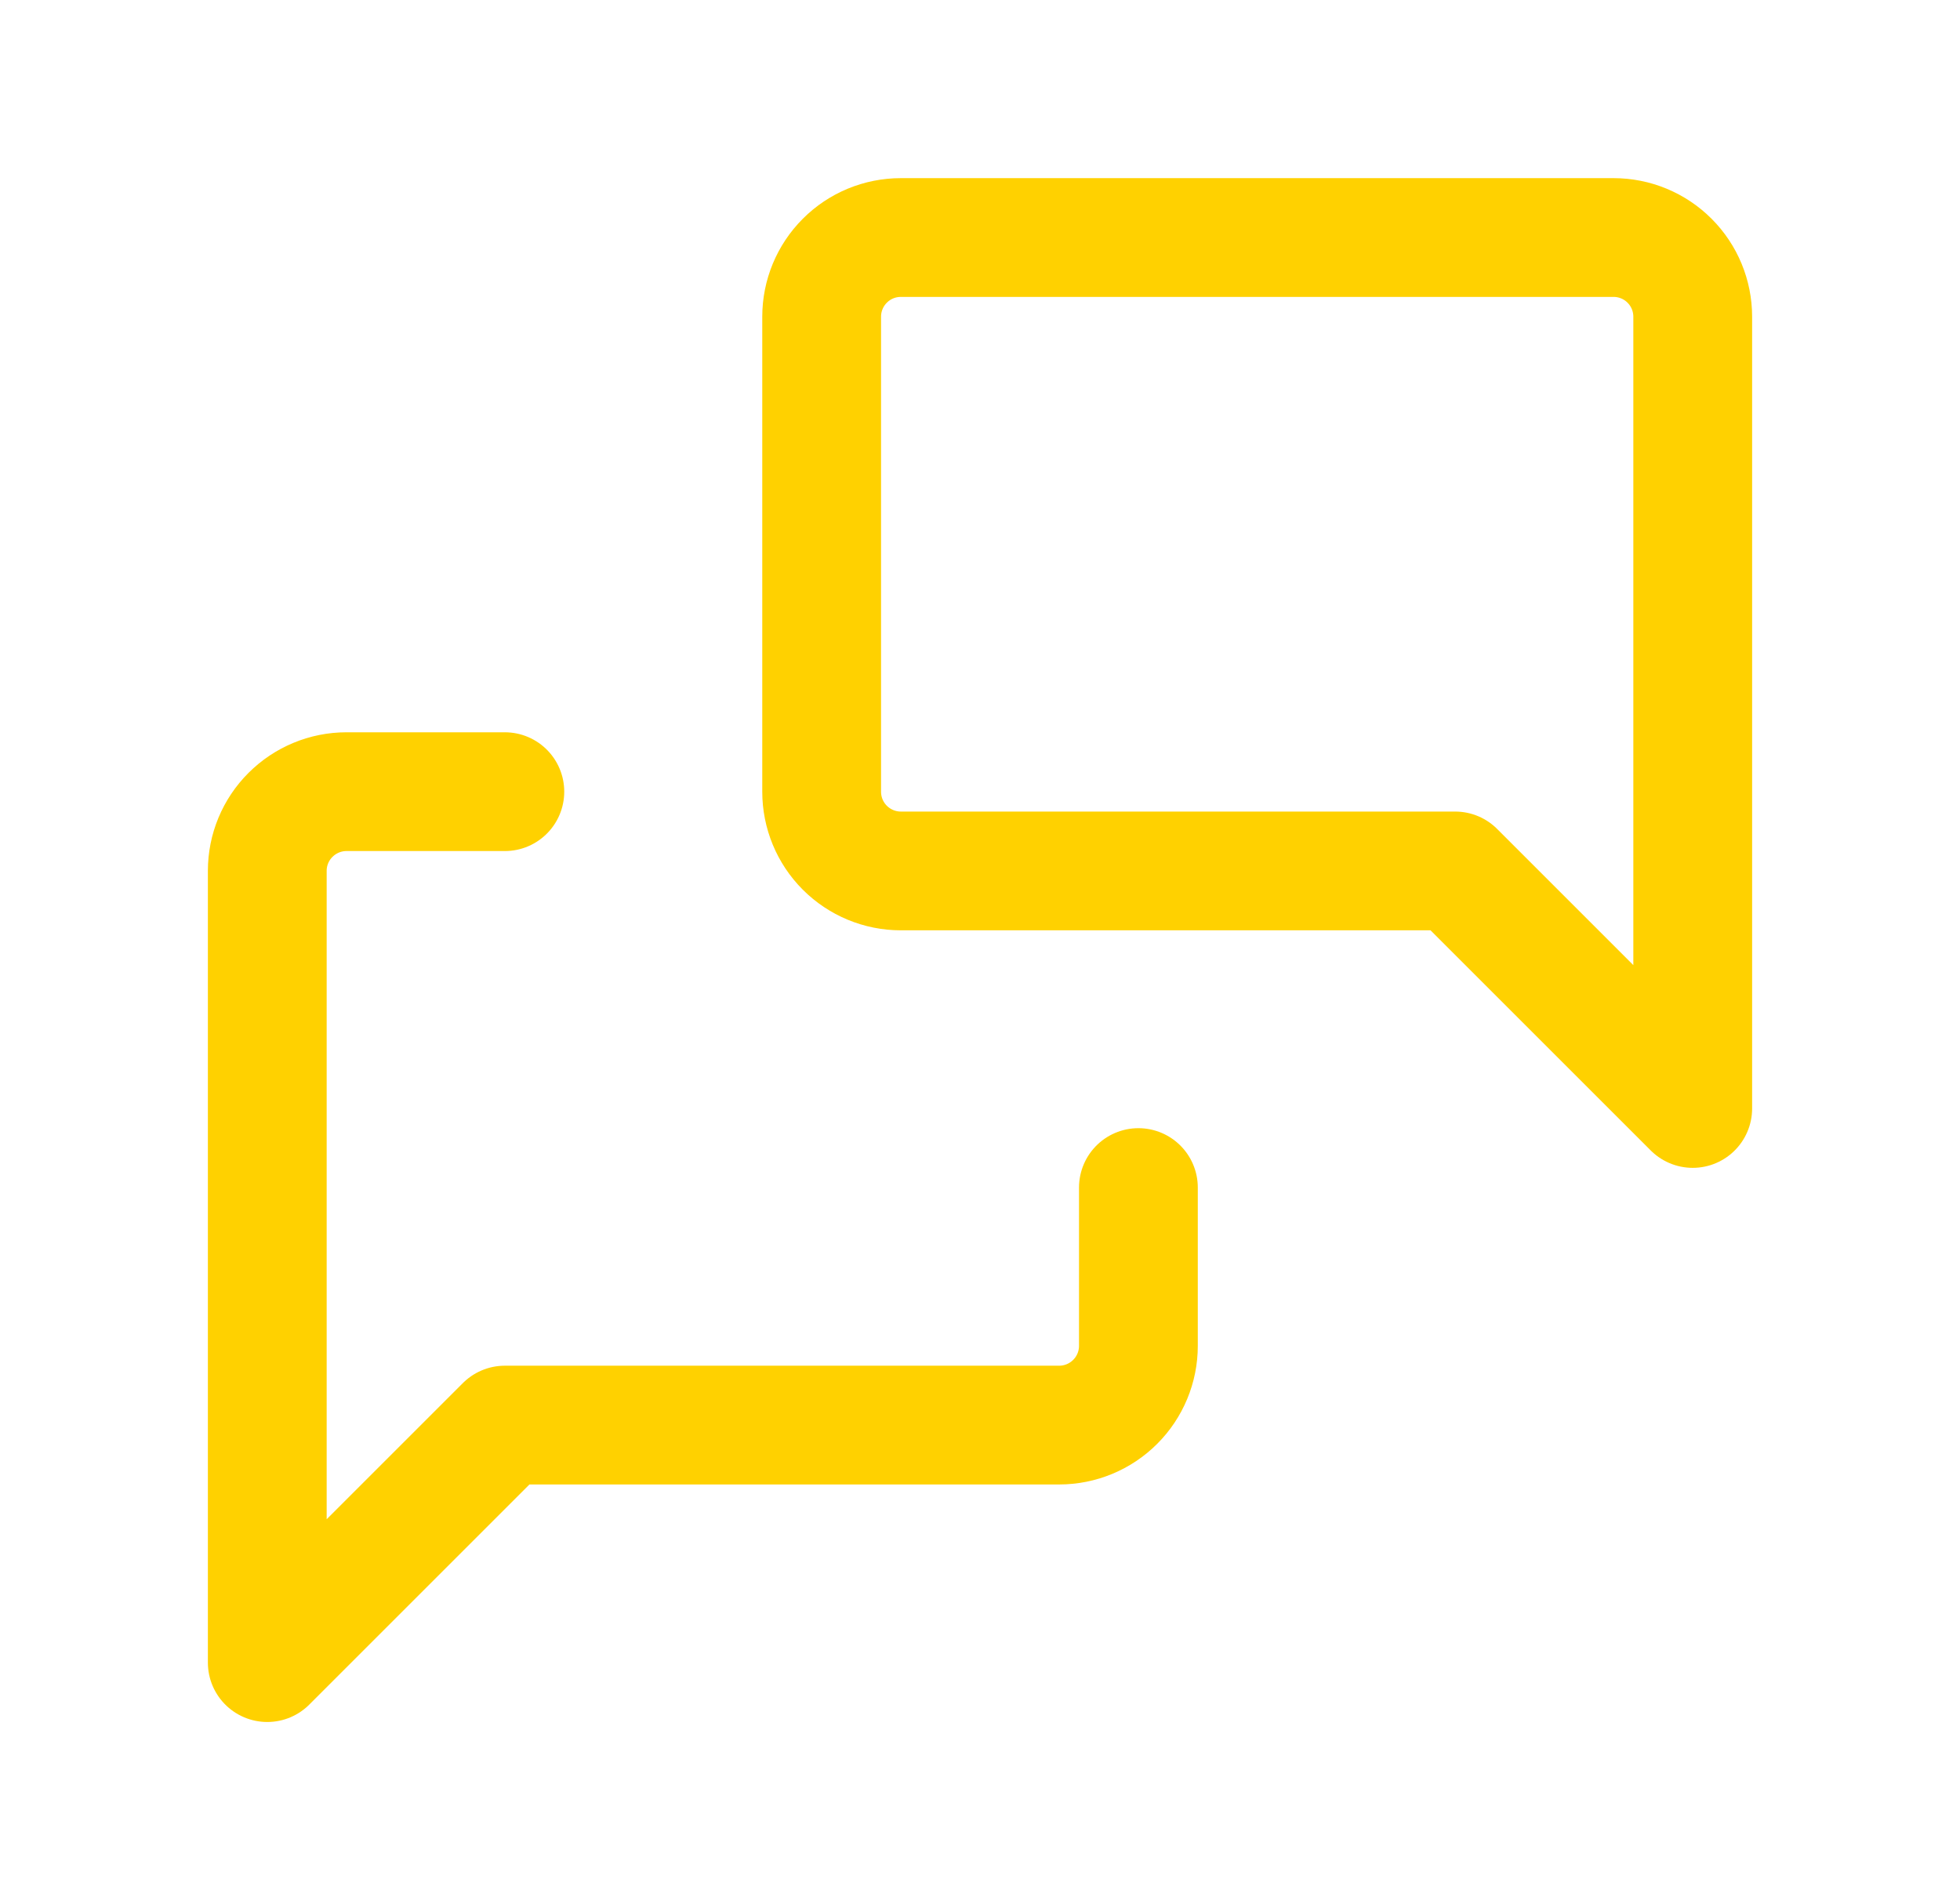
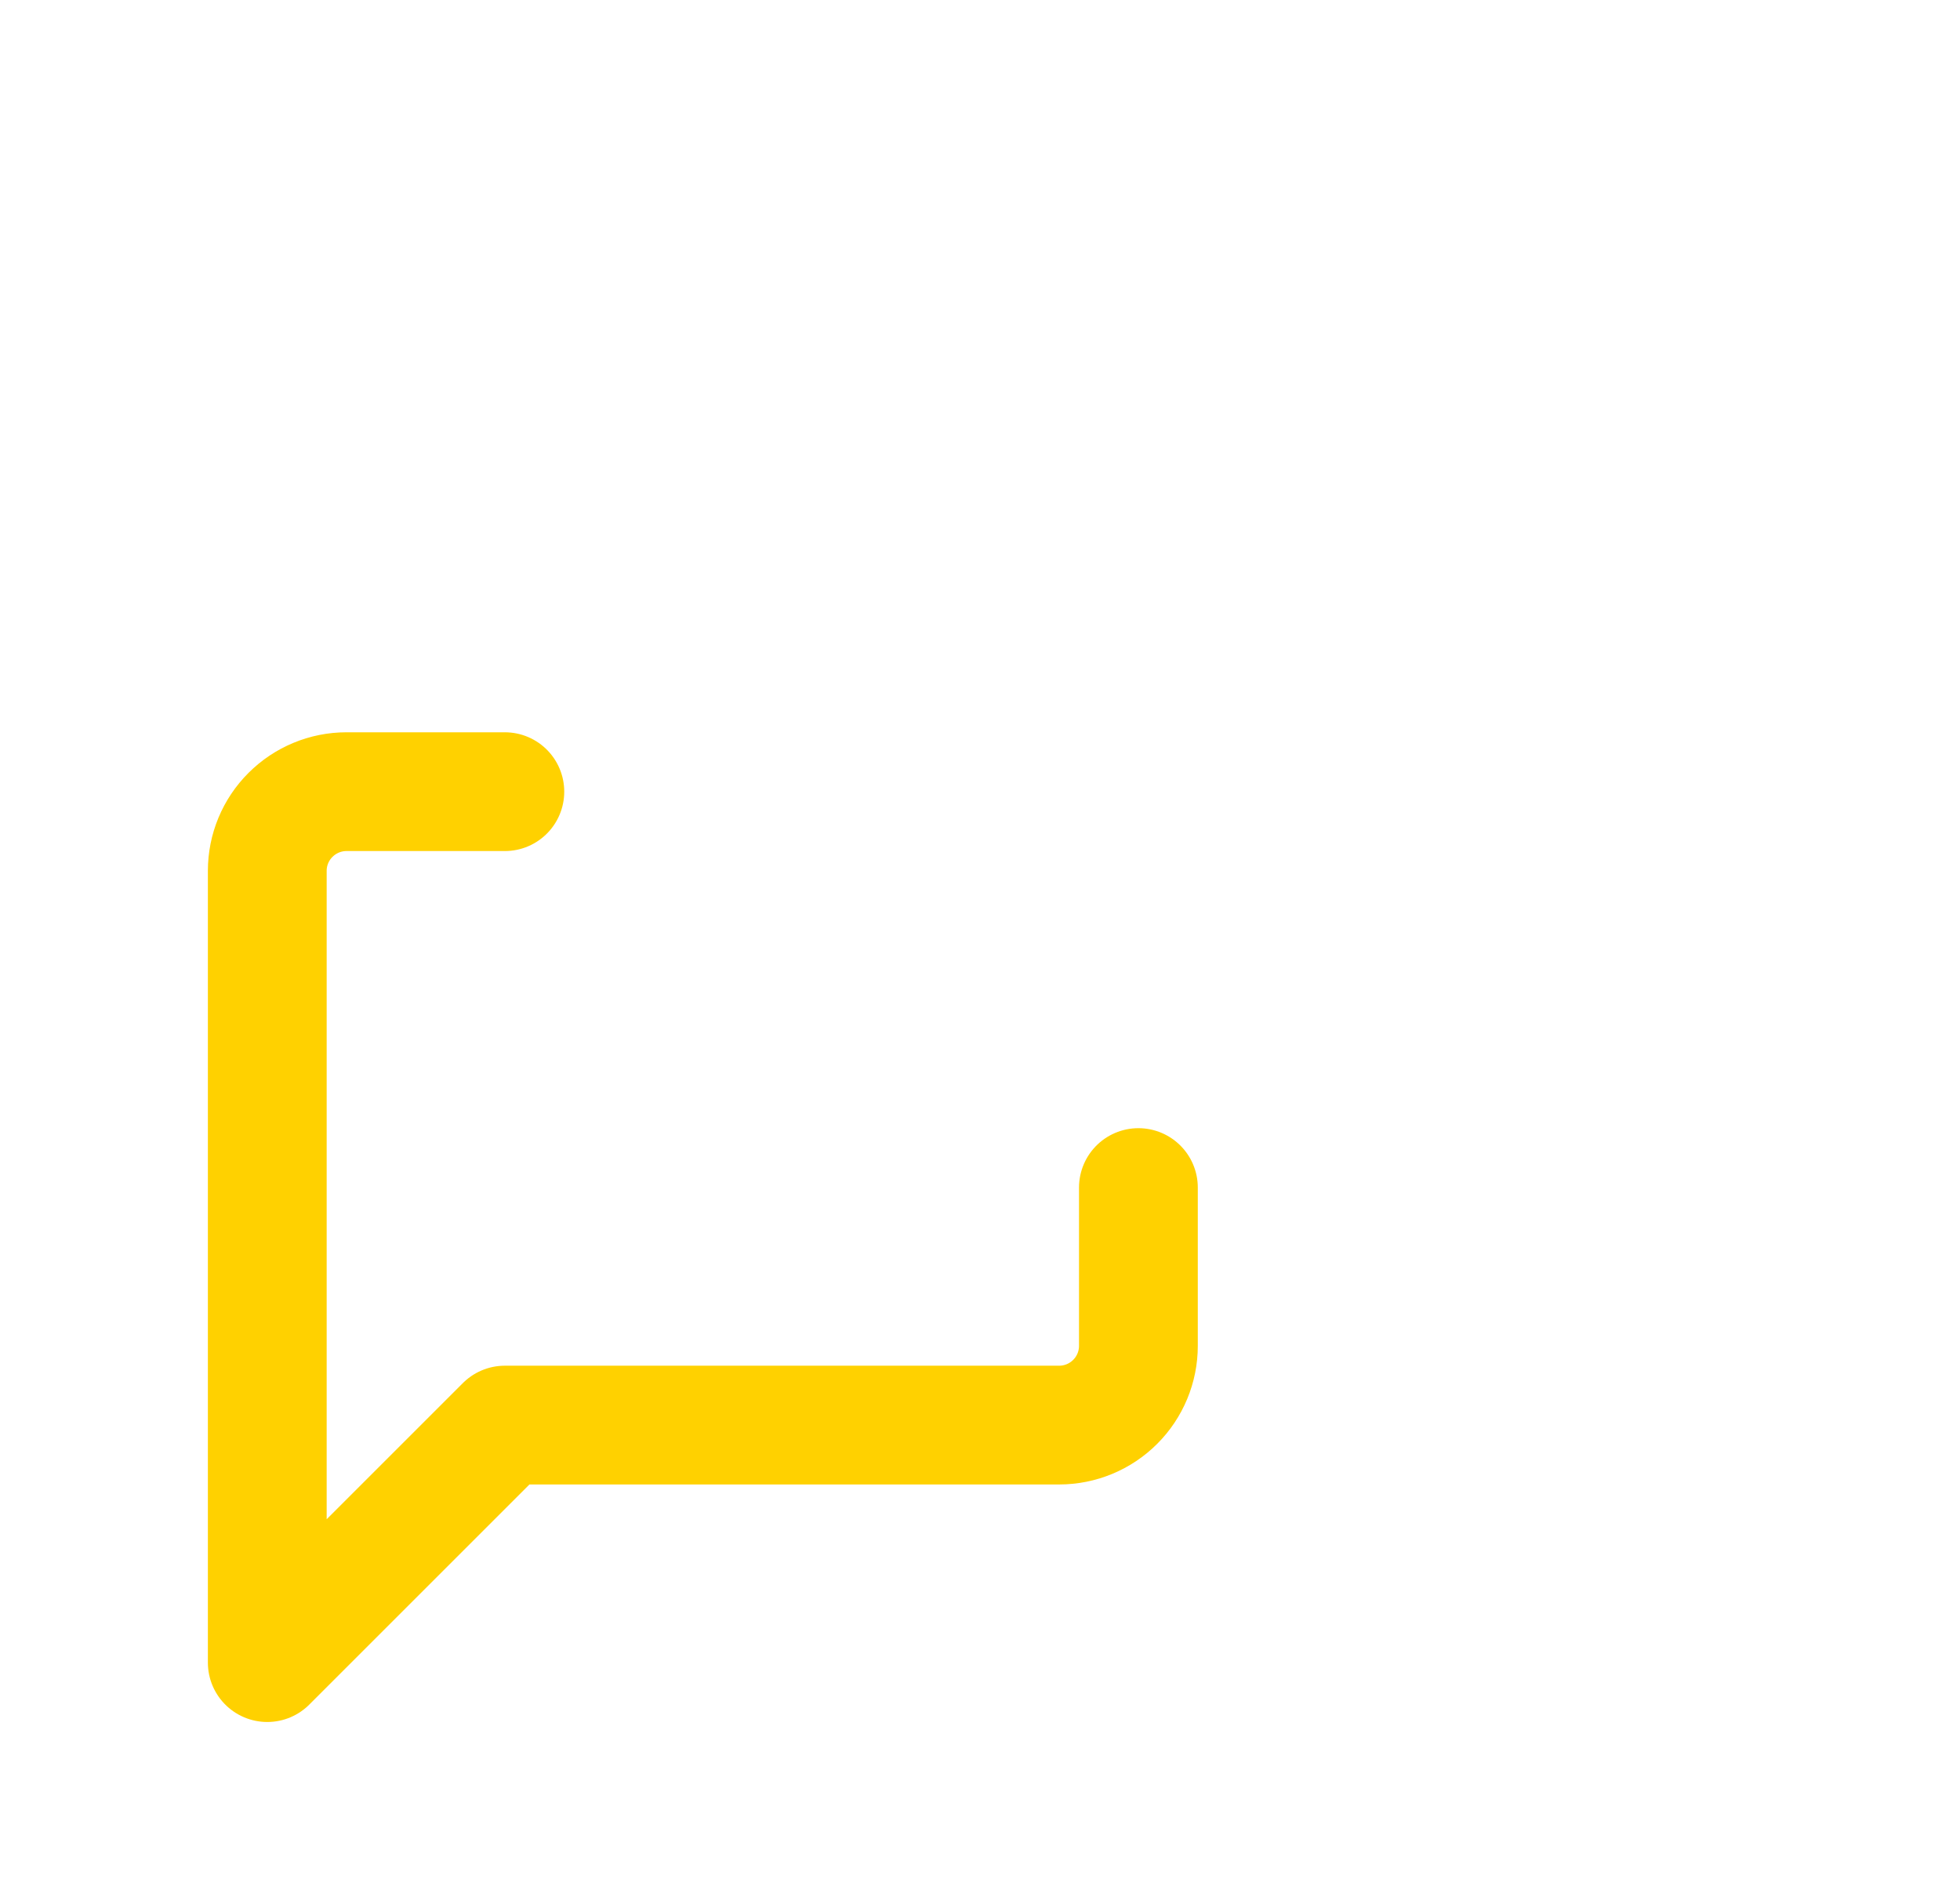
<svg xmlns="http://www.w3.org/2000/svg" width="33" height="32" viewBox="0 0 33 32" fill="none">
  <g clip-path="url(#clip0_3635_18825)">
-     <path d="M28.5 18.667L24.5 14.667H15.167C14.813 14.667 14.474 14.526 14.224 14.276C13.974 14.026 13.834 13.687 13.834 13.333V5.333C13.834 4.98 13.974 4.641 14.224 4.391C14.474 4.14 14.813 4 15.167 4H27.167C27.52 4 27.86 4.14 28.11 4.391C28.36 4.641 28.5 4.98 28.5 5.333V18.667Z" stroke="#FFD100" stroke-width="2" stroke-linecap="round" stroke-linejoin="round" />
    <path d="M19.167 19.999V22.665C19.167 23.019 19.026 23.358 18.776 23.608C18.526 23.858 18.187 23.999 17.833 23.999H8.5L4.5 27.999V14.665C4.5 14.312 4.64 13.973 4.891 13.723C5.141 13.473 5.48 13.332 5.833 13.332H8.5" stroke="#FFD100" stroke-width="2" stroke-linecap="round" stroke-linejoin="round" />
  </g>
  <defs>
    <clipPath id="clip0_3635_18825">
      <rect width="32" height="32" fill="white" transform="translate(0.5)" />
    </clipPath>
  </defs>
</svg>